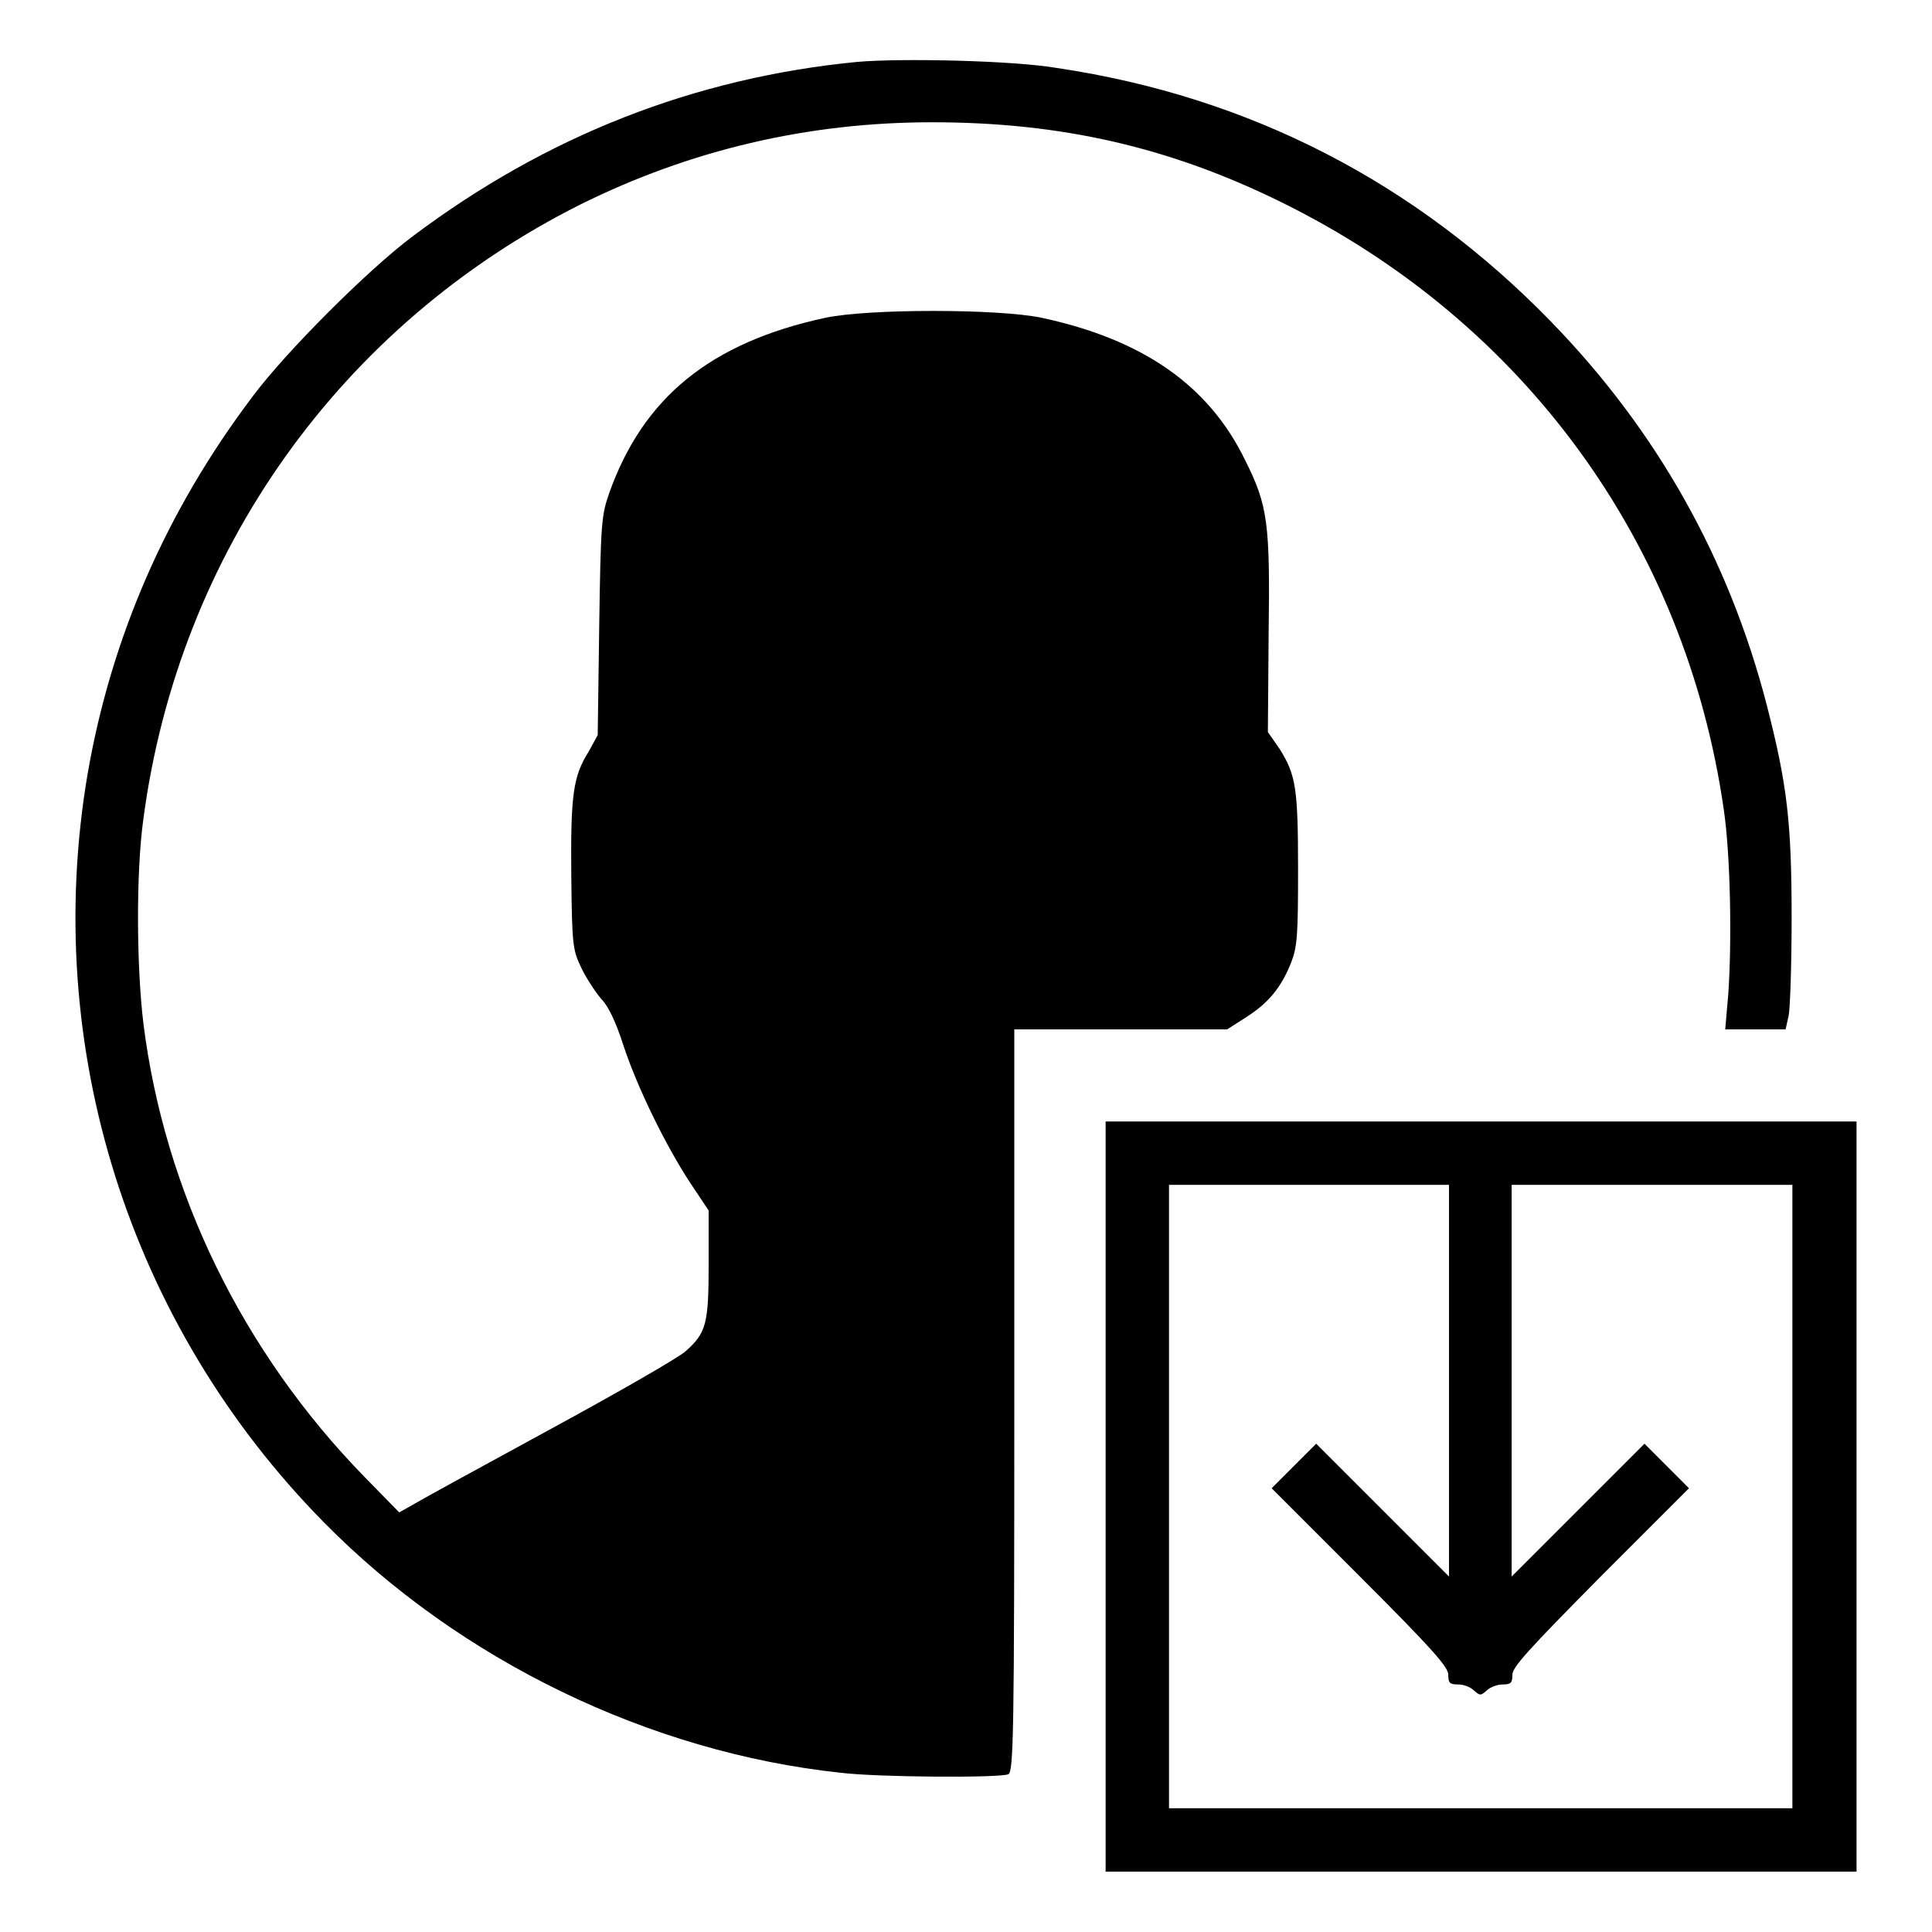
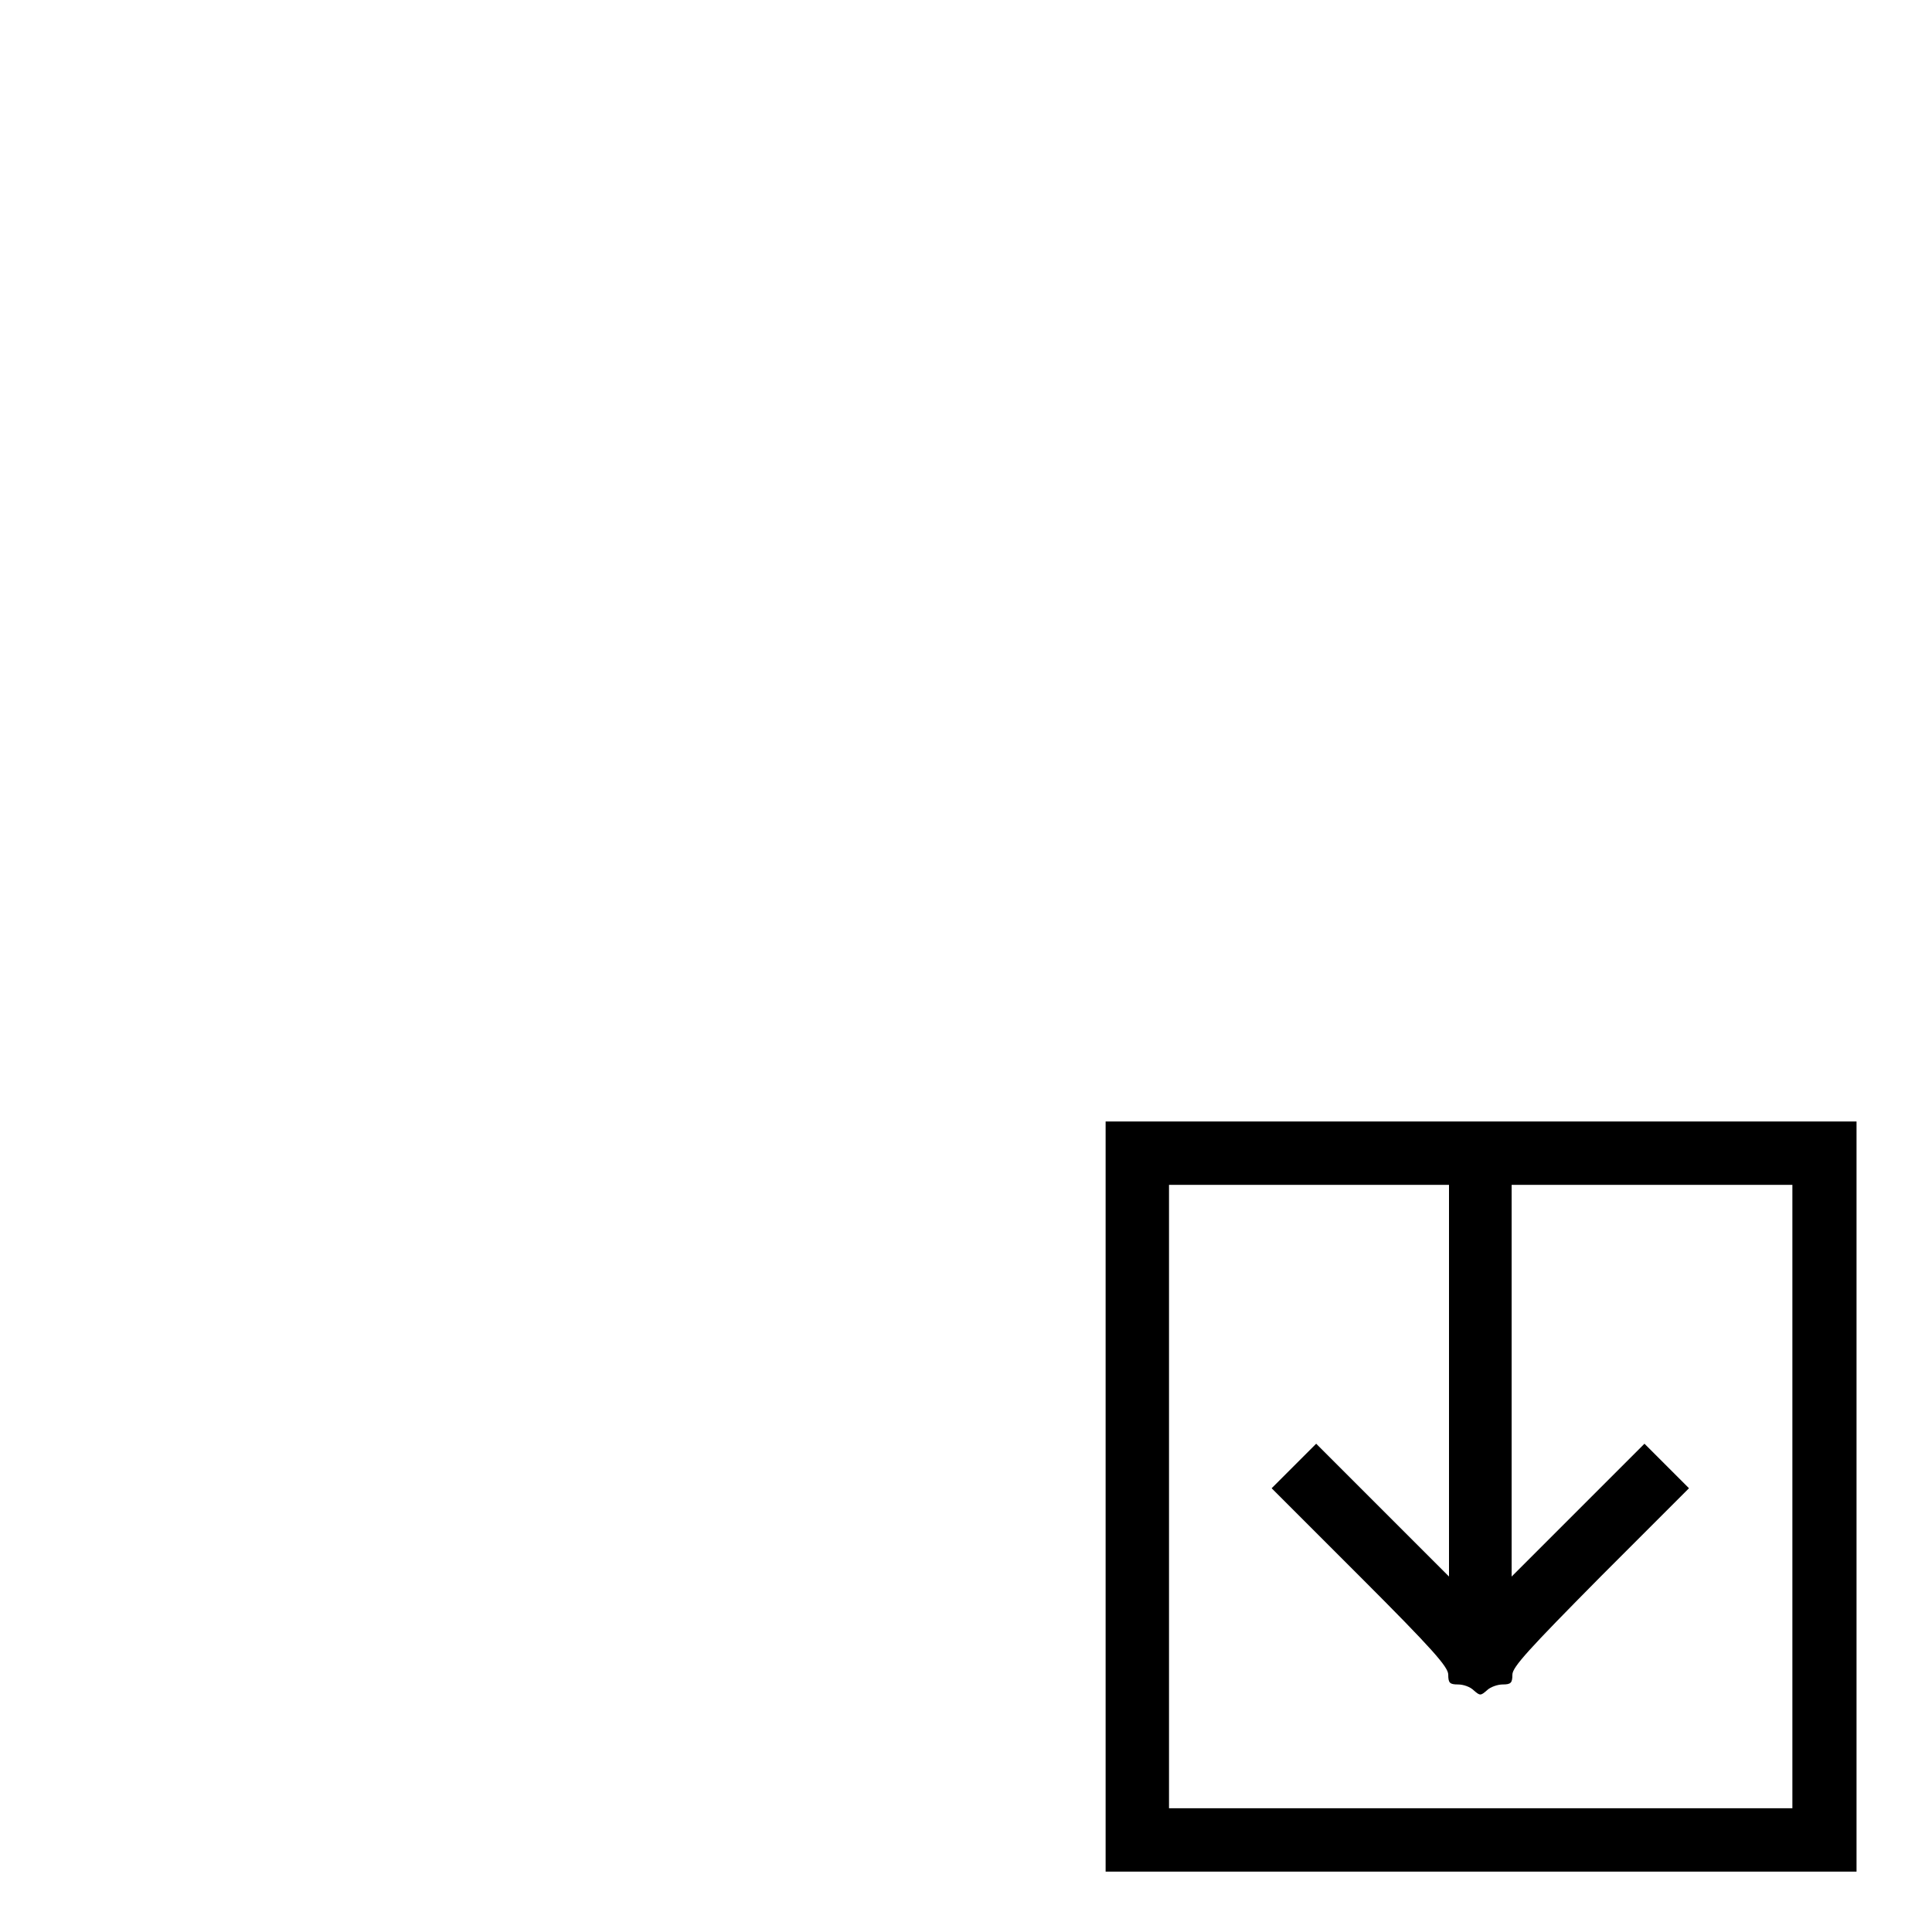
<svg xmlns="http://www.w3.org/2000/svg" version="1.1" x="0px" y="0px" viewBox="0 0 256 256" enable-background="new 0 0 256 256" xml:space="preserve">
  <g>
    <g>
      <g>
-         <path fill="#000000" d="M113.6,8.2C92,10.3,72.4,18,54.7,31.3c-5.9,4.4-16.8,15.3-21.2,21.2C22,67.7,14.7,84.6,11.6,102.6c-6.1,36,5.4,72.8,31.3,99.1c18,18.3,43.2,30.5,68.5,33.2c4.9,0.6,20.9,0.7,22.2,0.2c0.7-0.3,0.8-5.1,0.8-49.5v-49.2h14.1h14.1l2.5-1.6c3-1.9,4.7-4,6-7.3c0.8-2.1,0.9-3.6,0.9-12.3c0-10.8-0.3-12.5-2.4-15.9L168,97l0.1-13C168.3,69.3,168,67,165,61c-4.8-9.9-13.5-16-27-18.9c-5.8-1.2-22.9-1.2-28.6,0c-15.3,3.3-24.2,10.6-28.7,23.3c-1,2.9-1.1,3.9-1.3,17.5l-0.2,14.5L78,99.6c-2.1,3.3-2.4,5.9-2.3,16.6c0.1,9.3,0.2,9.7,1.4,12.2c0.7,1.4,1.9,3.2,2.6,4c0.9,0.9,1.9,3,2.9,6.1c1.8,5.5,5.6,13.3,8.9,18.3l2.4,3.6v7.1c0,7.8-0.3,9.1-3,11.5c-0.8,0.8-9,5.5-18.2,10.5c-9.2,5-17.4,9.5-18.2,10l-1.6,0.9l-4.6-4.7c-16.1-16.5-26.5-37.7-29.3-60.1c-0.9-7.4-1-19.9,0-27.1C23.7,73.1,45.2,43,76.9,27.1c14.5-7.2,30.1-10.9,46.6-10.9c17.1,0,31.5,3.3,46.3,10.6c32.1,15.8,53.5,45.1,58.6,80.4c0.9,6,1.1,17.6,0.6,24.6l-0.4,4.6h4h4l0.4-1.8c0.2-0.9,0.4-6.8,0.4-13c0-12.7-0.6-17.7-3.3-28.2c-5-19.3-14.5-36.3-28.6-50.8c-17.9-18.4-39.9-29.8-65.5-33.6C134.1,8,119.3,7.7,113.6,8.2z" />
        <path fill="#000000" d="M146.5,198.3V248h49.7H246v-49.7v-49.7h-49.8h-49.7V198.3z M192,182.9v26l-8.8-8.8l-8.8-8.8l-3,3l-2.9,2.9l11.7,11.7c9.7,9.7,11.7,12,11.7,13c0,1.1,0.2,1.3,1.3,1.3c0.7,0,1.6,0.3,2.1,0.8c0.8,0.7,0.9,0.7,1.7,0c0.5-0.5,1.5-0.8,2.1-0.8c1.1,0,1.3-0.2,1.3-1.3c0-1,2.1-3.3,11.7-13l11.7-11.7l-2.9-2.9l-3-3l-8.8,8.8l-8.8,8.8v-26V157H219h18.5v41.3v41.3h-41.3h-41.3v-41.3V157h18.5H192L192,182.9L192,182.9z" />
      </g>
    </g>
  </g>
</svg>